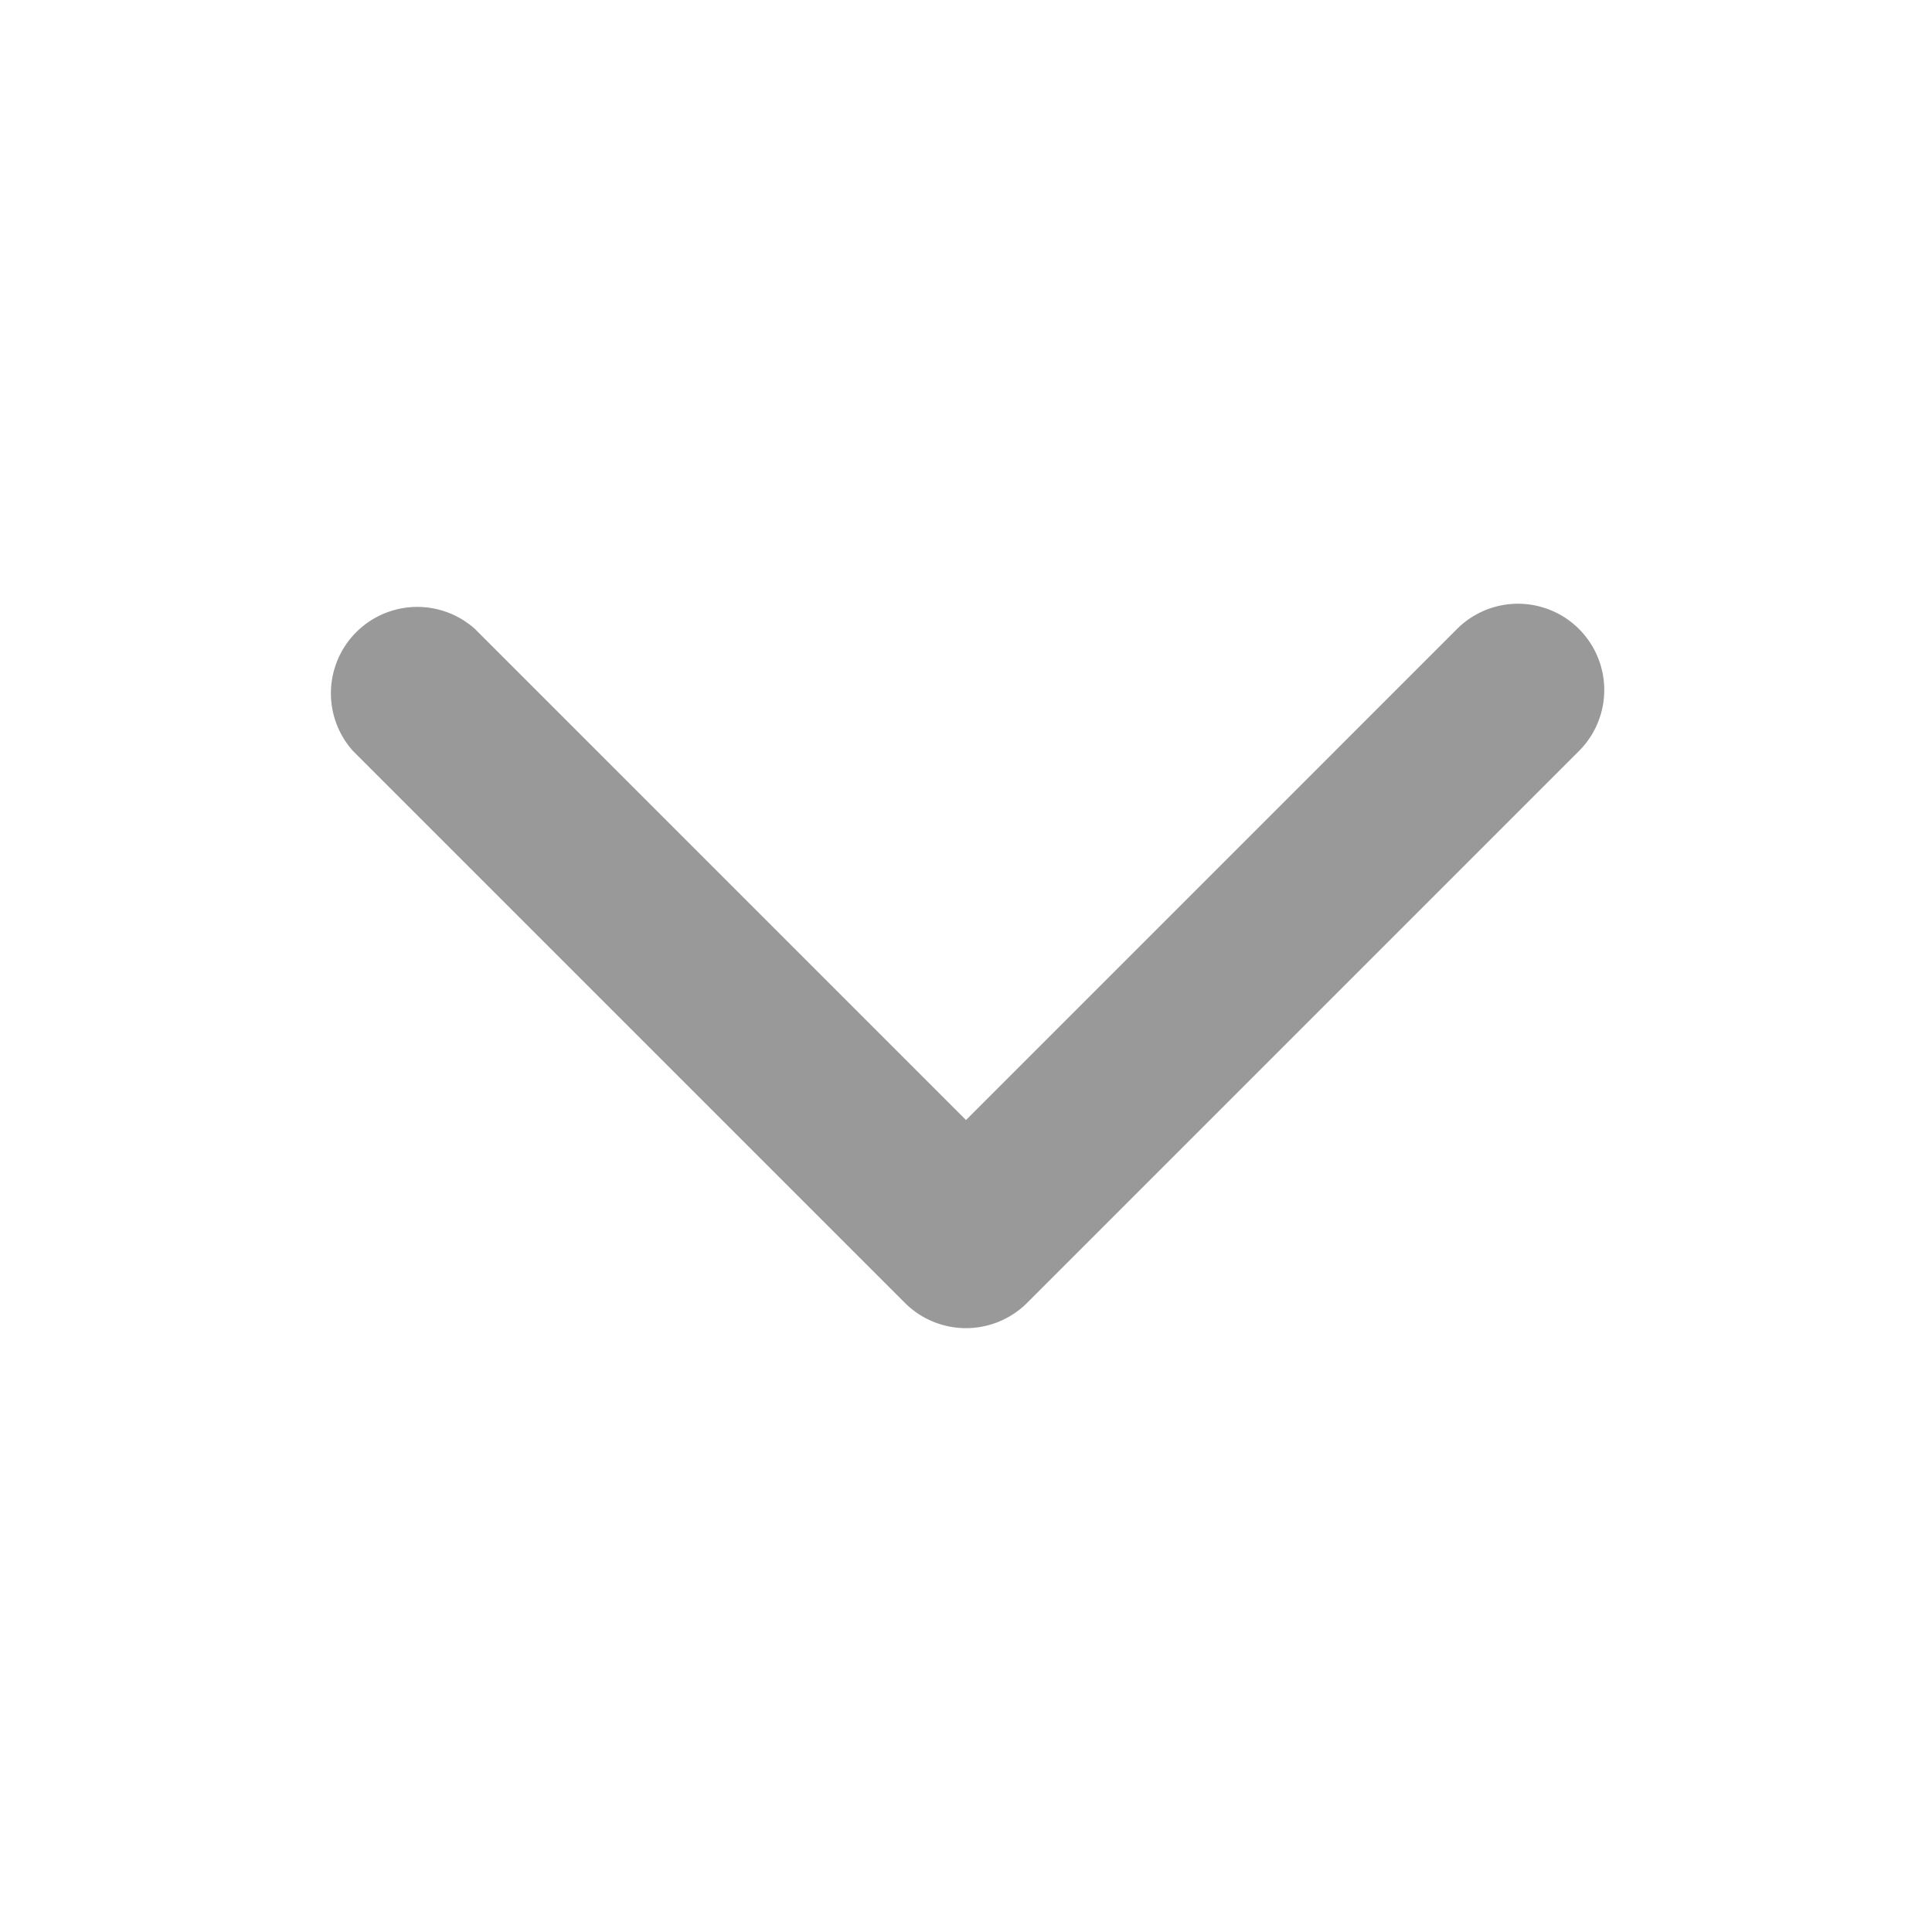
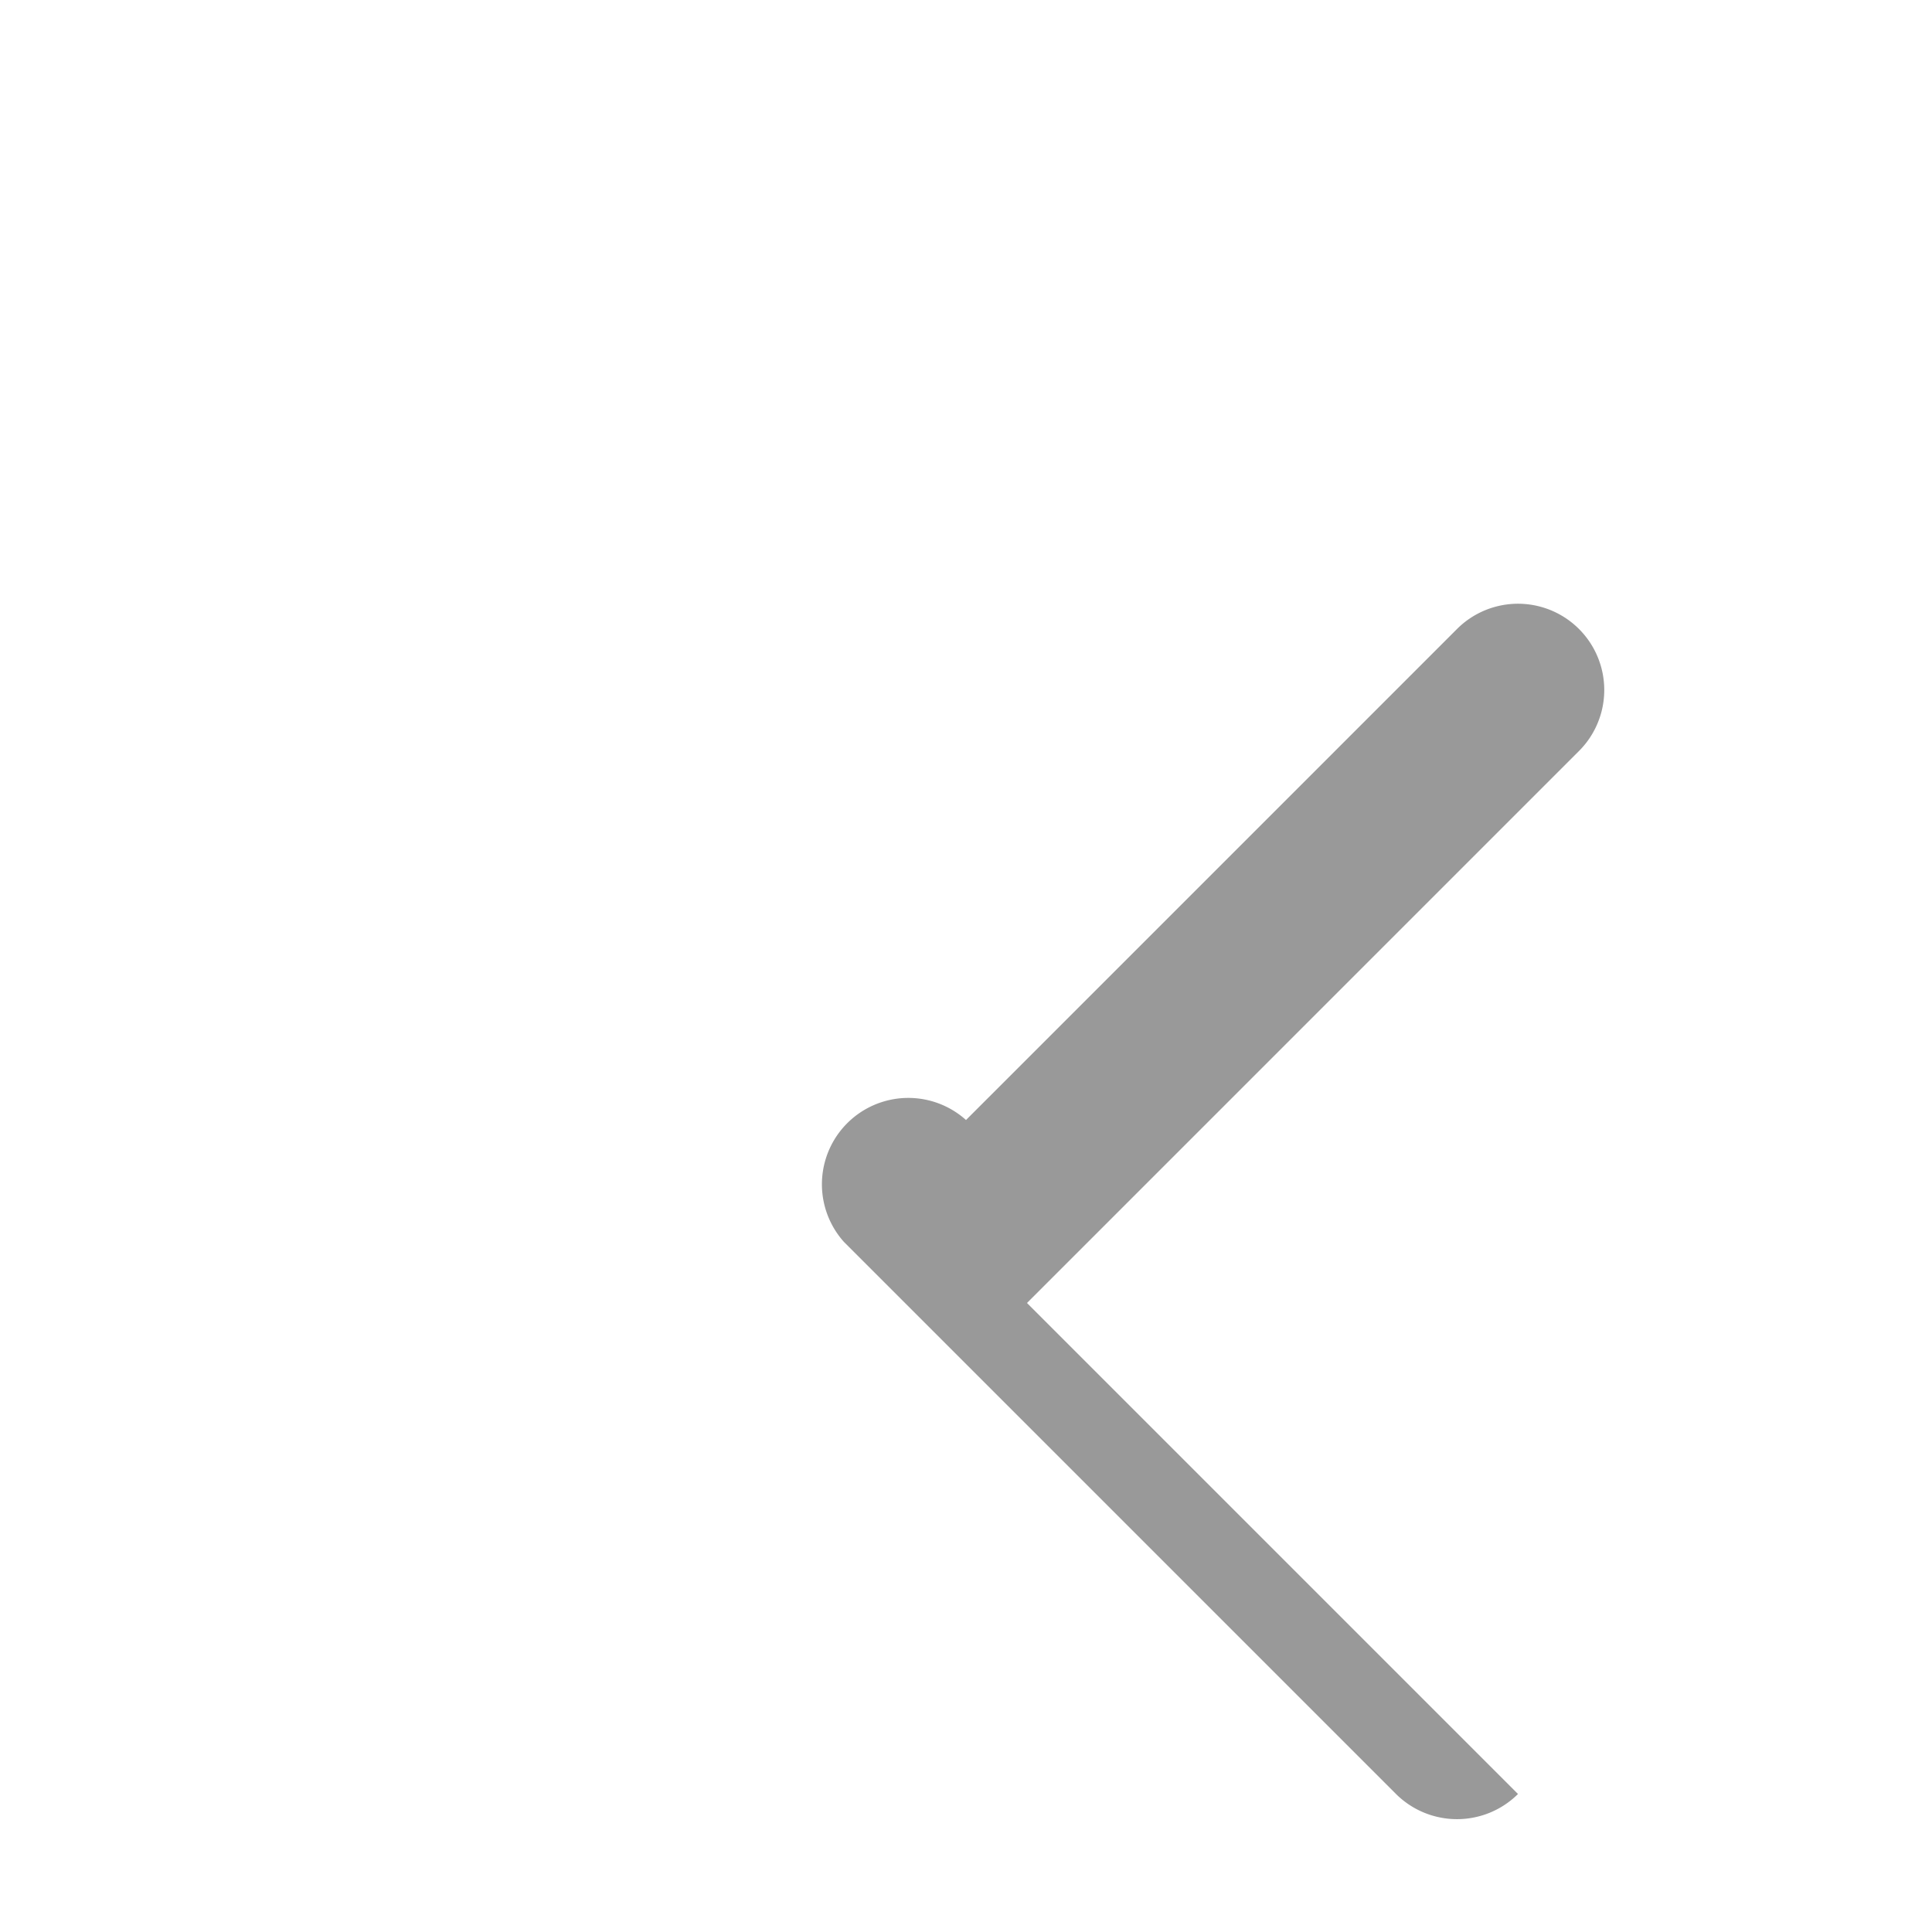
<svg xmlns="http://www.w3.org/2000/svg" t="1692342435063" class="icon" viewBox="0 0 1024 1024" version="1.1" p-id="1855" width="64" height="64">
-   <path d="M544.329 690.615l292.571-292.571a45.714 45.714 0 1 0-64.658-64.658L512 593.627l-260.242-260.242a45.787 45.787 0 0 0-64.658 64.658l292.571 292.571a45.861 45.861 0 0 0 64.658 0z" fill="#999999" p-id="1856" />
+   <path d="M544.329 690.615l292.571-292.571a45.714 45.714 0 1 0-64.658-64.658L512 593.627a45.787 45.787 0 0 0-64.658 64.658l292.571 292.571a45.861 45.861 0 0 0 64.658 0z" fill="#999999" p-id="1856" />
</svg>